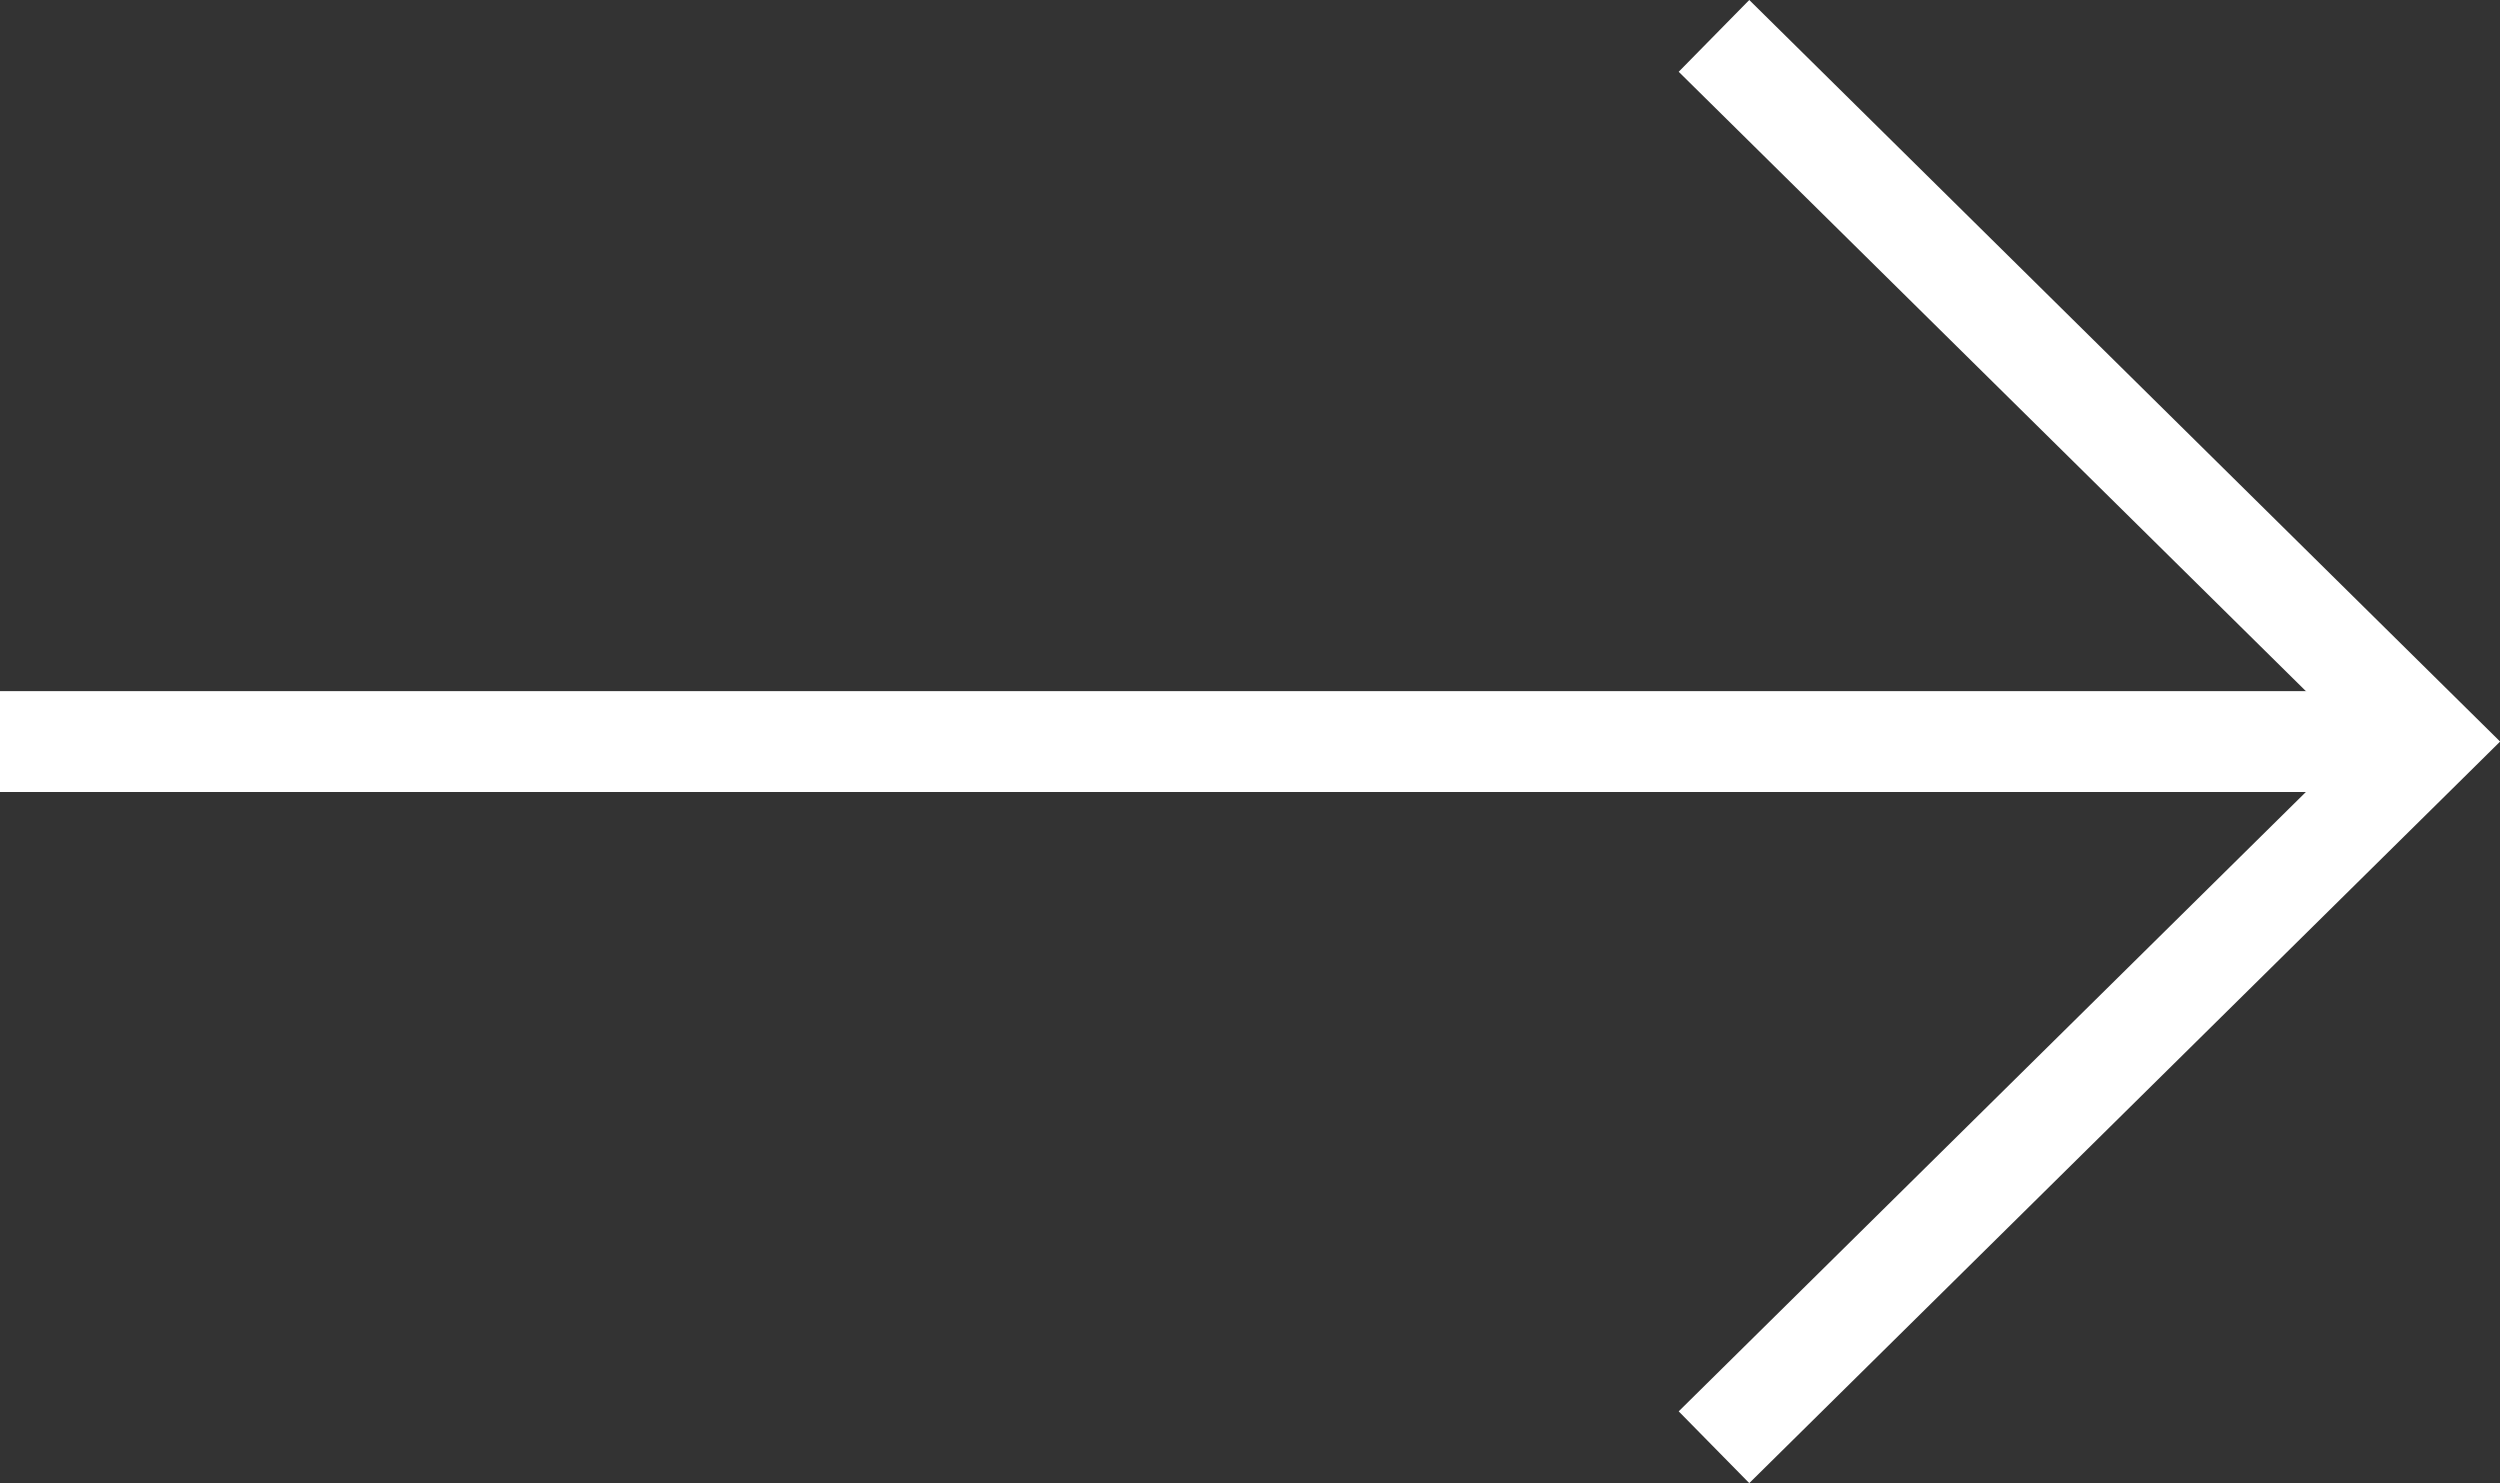
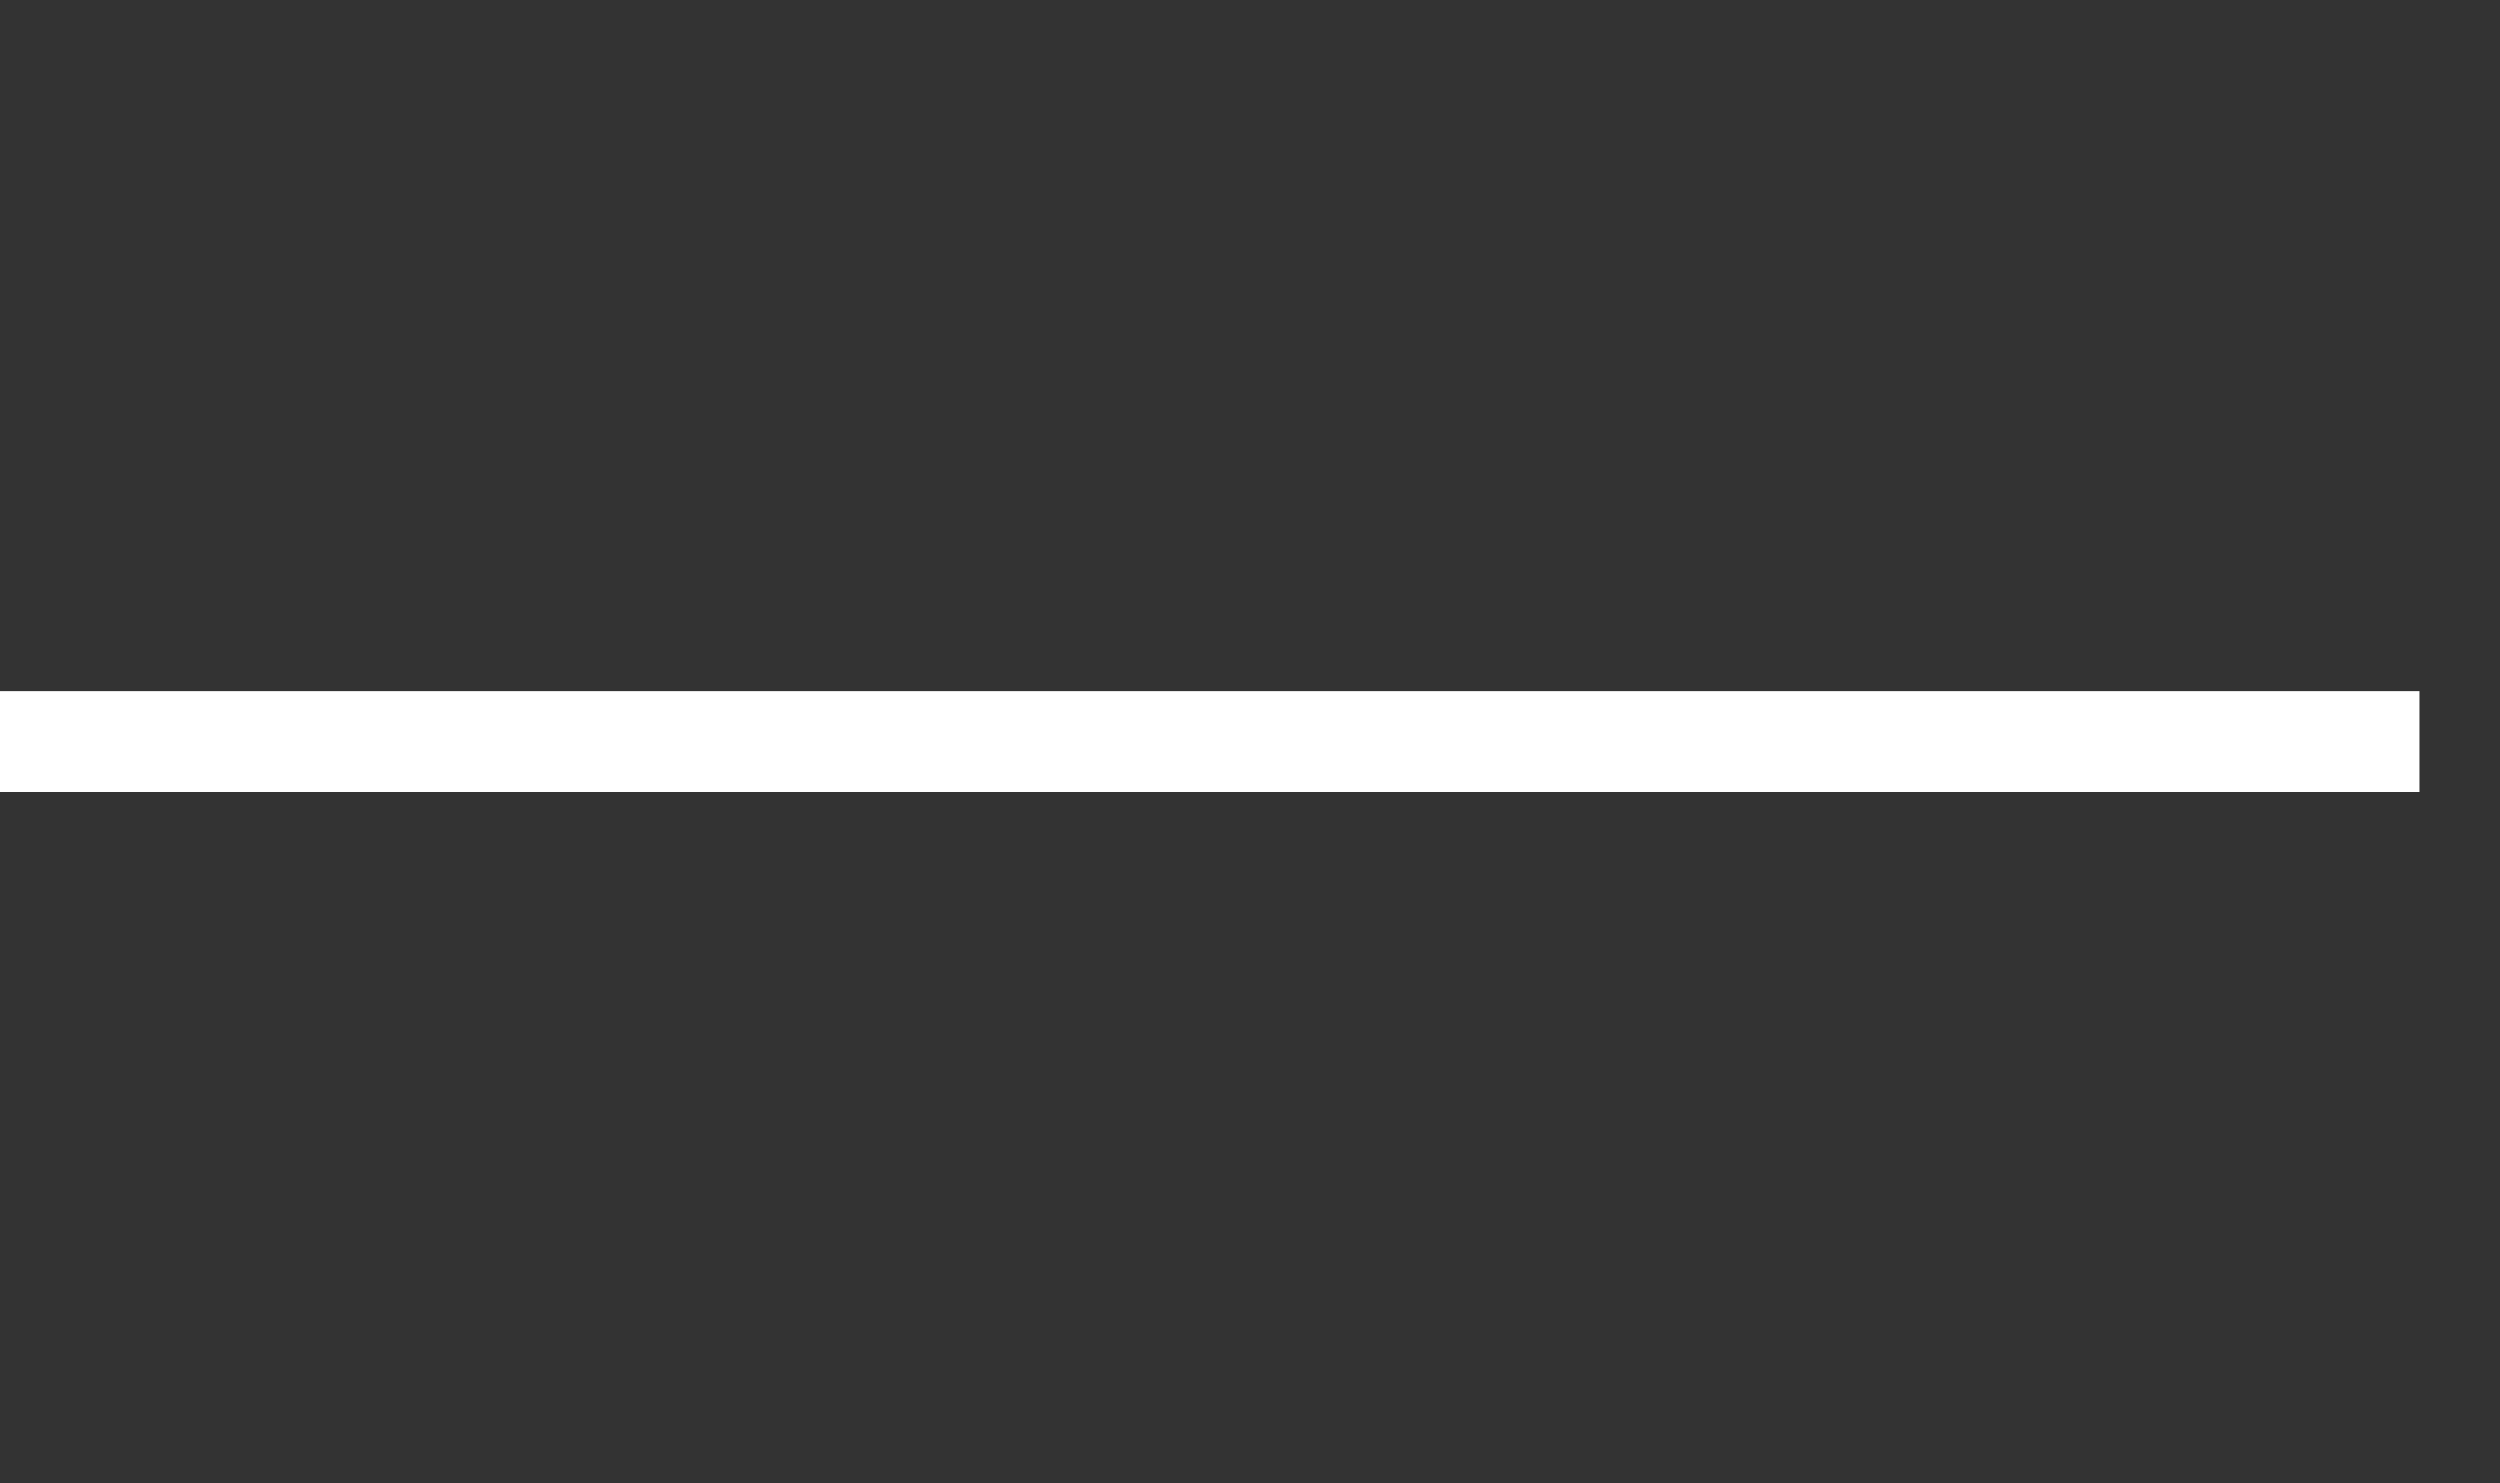
<svg xmlns="http://www.w3.org/2000/svg" width="24.799" height="14.712" viewBox="0 0 24.799 14.712">
  <rect x="0" y="0" width="24.799" height="14.712" fill="#333333" stroke="none" />
  <g id="go" transform="translate(0.974 0.356)">
-     <path id="路径_38" data-name="路径 38" d="M86.444,4579.862l-.7-.712,6.728-6.644-6.728-6.644.7-.712,7.448,7.356-.36.356Z" transform="translate(-70.066 -4565.506)" fill="#fff" />
    <path id="直线_2" data-name="直线 2" d="M24,.5H0v-1H24Z" transform="translate(-0.974 7)" fill="#fff" />
  </g>
</svg>